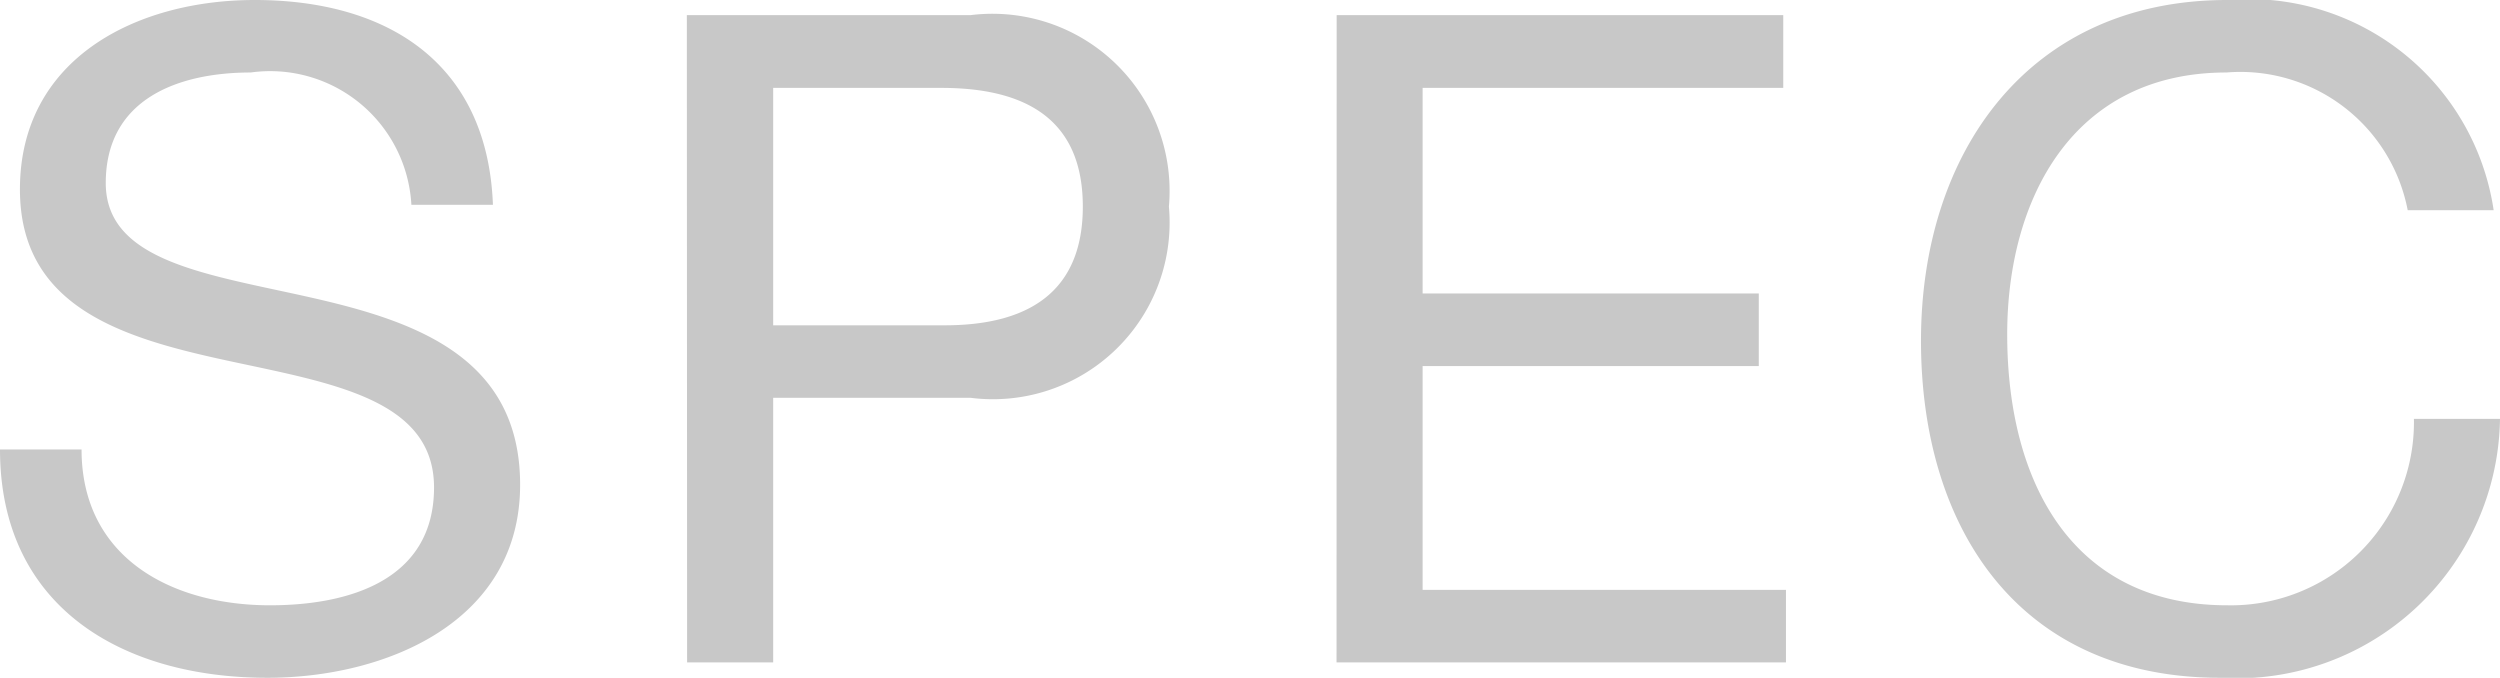
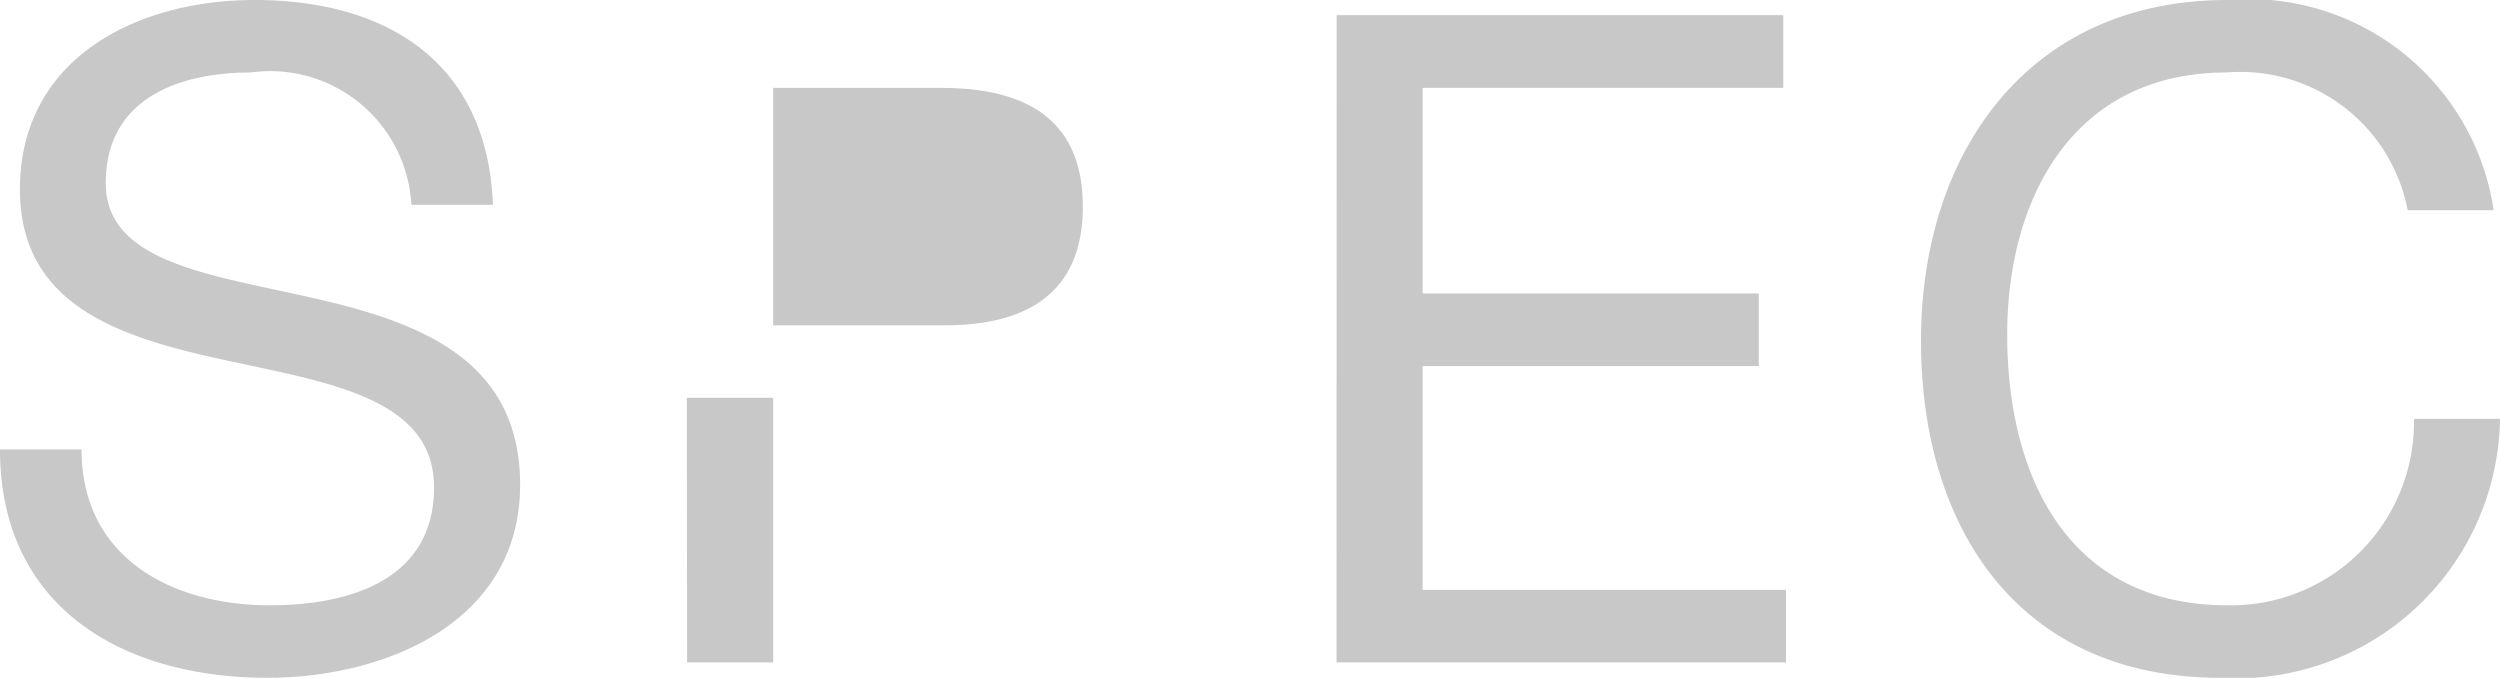
<svg xmlns="http://www.w3.org/2000/svg" width="38.626" height="10.472" viewBox="0 0 38.626 10.472">
-   <path id="パス_91" data-name="パス 91" d="M-11.718-7.07c-.084-2.2-1.638-3.164-3.682-3.164-1.82,0-3.626.9-3.626,2.926,0,1.834,1.61,2.3,3.206,2.646s3.192.588,3.192,1.96c0,1.442-1.33,1.82-2.534,1.82-1.512,0-2.912-.728-2.912-2.408h-1.26c0,2.436,1.89,3.528,4.13,3.528,1.82,0,3.906-.854,3.906-2.982,0-1.96-1.6-2.52-3.192-2.884S-17.7-6.174-17.7-7.406c0-1.3,1.12-1.708,2.24-1.708A2.185,2.185,0,0,1-12.978-7.07Zm3,7.07h1.33V-4.088H-4.34A2.73,2.73,0,0,0-1.274-7.042,2.737,2.737,0,0,0-4.34-10H-8.722Zm1.33-8.876h2.6c1.5,0,2.184.644,2.184,1.834S-3.29-5.194-4.788-5.208h-2.6ZM1.316,0H8.26V-1.12H2.646V-4.578H7.84V-5.7H2.646V-8.876H8.218V-10h-6.9ZM19.194-6.986a3.825,3.825,0,0,0-4.116-3.248c-3.08,0-4.732,2.366-4.732,5.264S11.858.238,14.966.238a4.069,4.069,0,0,0,4.326-4h-1.33A2.828,2.828,0,0,1,15.078-.882c-2.394,0-3.4-1.9-3.4-4.186,0-2.086,1.008-4.046,3.388-4.046a2.633,2.633,0,0,1,2.8,2.128Z" transform="translate(19.334 10.234)" fill="#c8c8c8" />
+   <path id="パス_91" data-name="パス 91" d="M-11.718-7.07c-.084-2.2-1.638-3.164-3.682-3.164-1.82,0-3.626.9-3.626,2.926,0,1.834,1.61,2.3,3.206,2.646s3.192.588,3.192,1.96c0,1.442-1.33,1.82-2.534,1.82-1.512,0-2.912-.728-2.912-2.408h-1.26c0,2.436,1.89,3.528,4.13,3.528,1.82,0,3.906-.854,3.906-2.982,0-1.96-1.6-2.52-3.192-2.884S-17.7-6.174-17.7-7.406c0-1.3,1.12-1.708,2.24-1.708A2.185,2.185,0,0,1-12.978-7.07Zm3,7.07h1.33V-4.088H-4.34H-8.722Zm1.33-8.876h2.6c1.5,0,2.184.644,2.184,1.834S-3.29-5.194-4.788-5.208h-2.6ZM1.316,0H8.26V-1.12H2.646V-4.578H7.84V-5.7H2.646V-8.876H8.218V-10h-6.9ZM19.194-6.986a3.825,3.825,0,0,0-4.116-3.248c-3.08,0-4.732,2.366-4.732,5.264S11.858.238,14.966.238a4.069,4.069,0,0,0,4.326-4h-1.33A2.828,2.828,0,0,1,15.078-.882c-2.394,0-3.4-1.9-3.4-4.186,0-2.086,1.008-4.046,3.388-4.046a2.633,2.633,0,0,1,2.8,2.128Z" transform="translate(19.334 10.234)" fill="#c8c8c8" />
</svg>